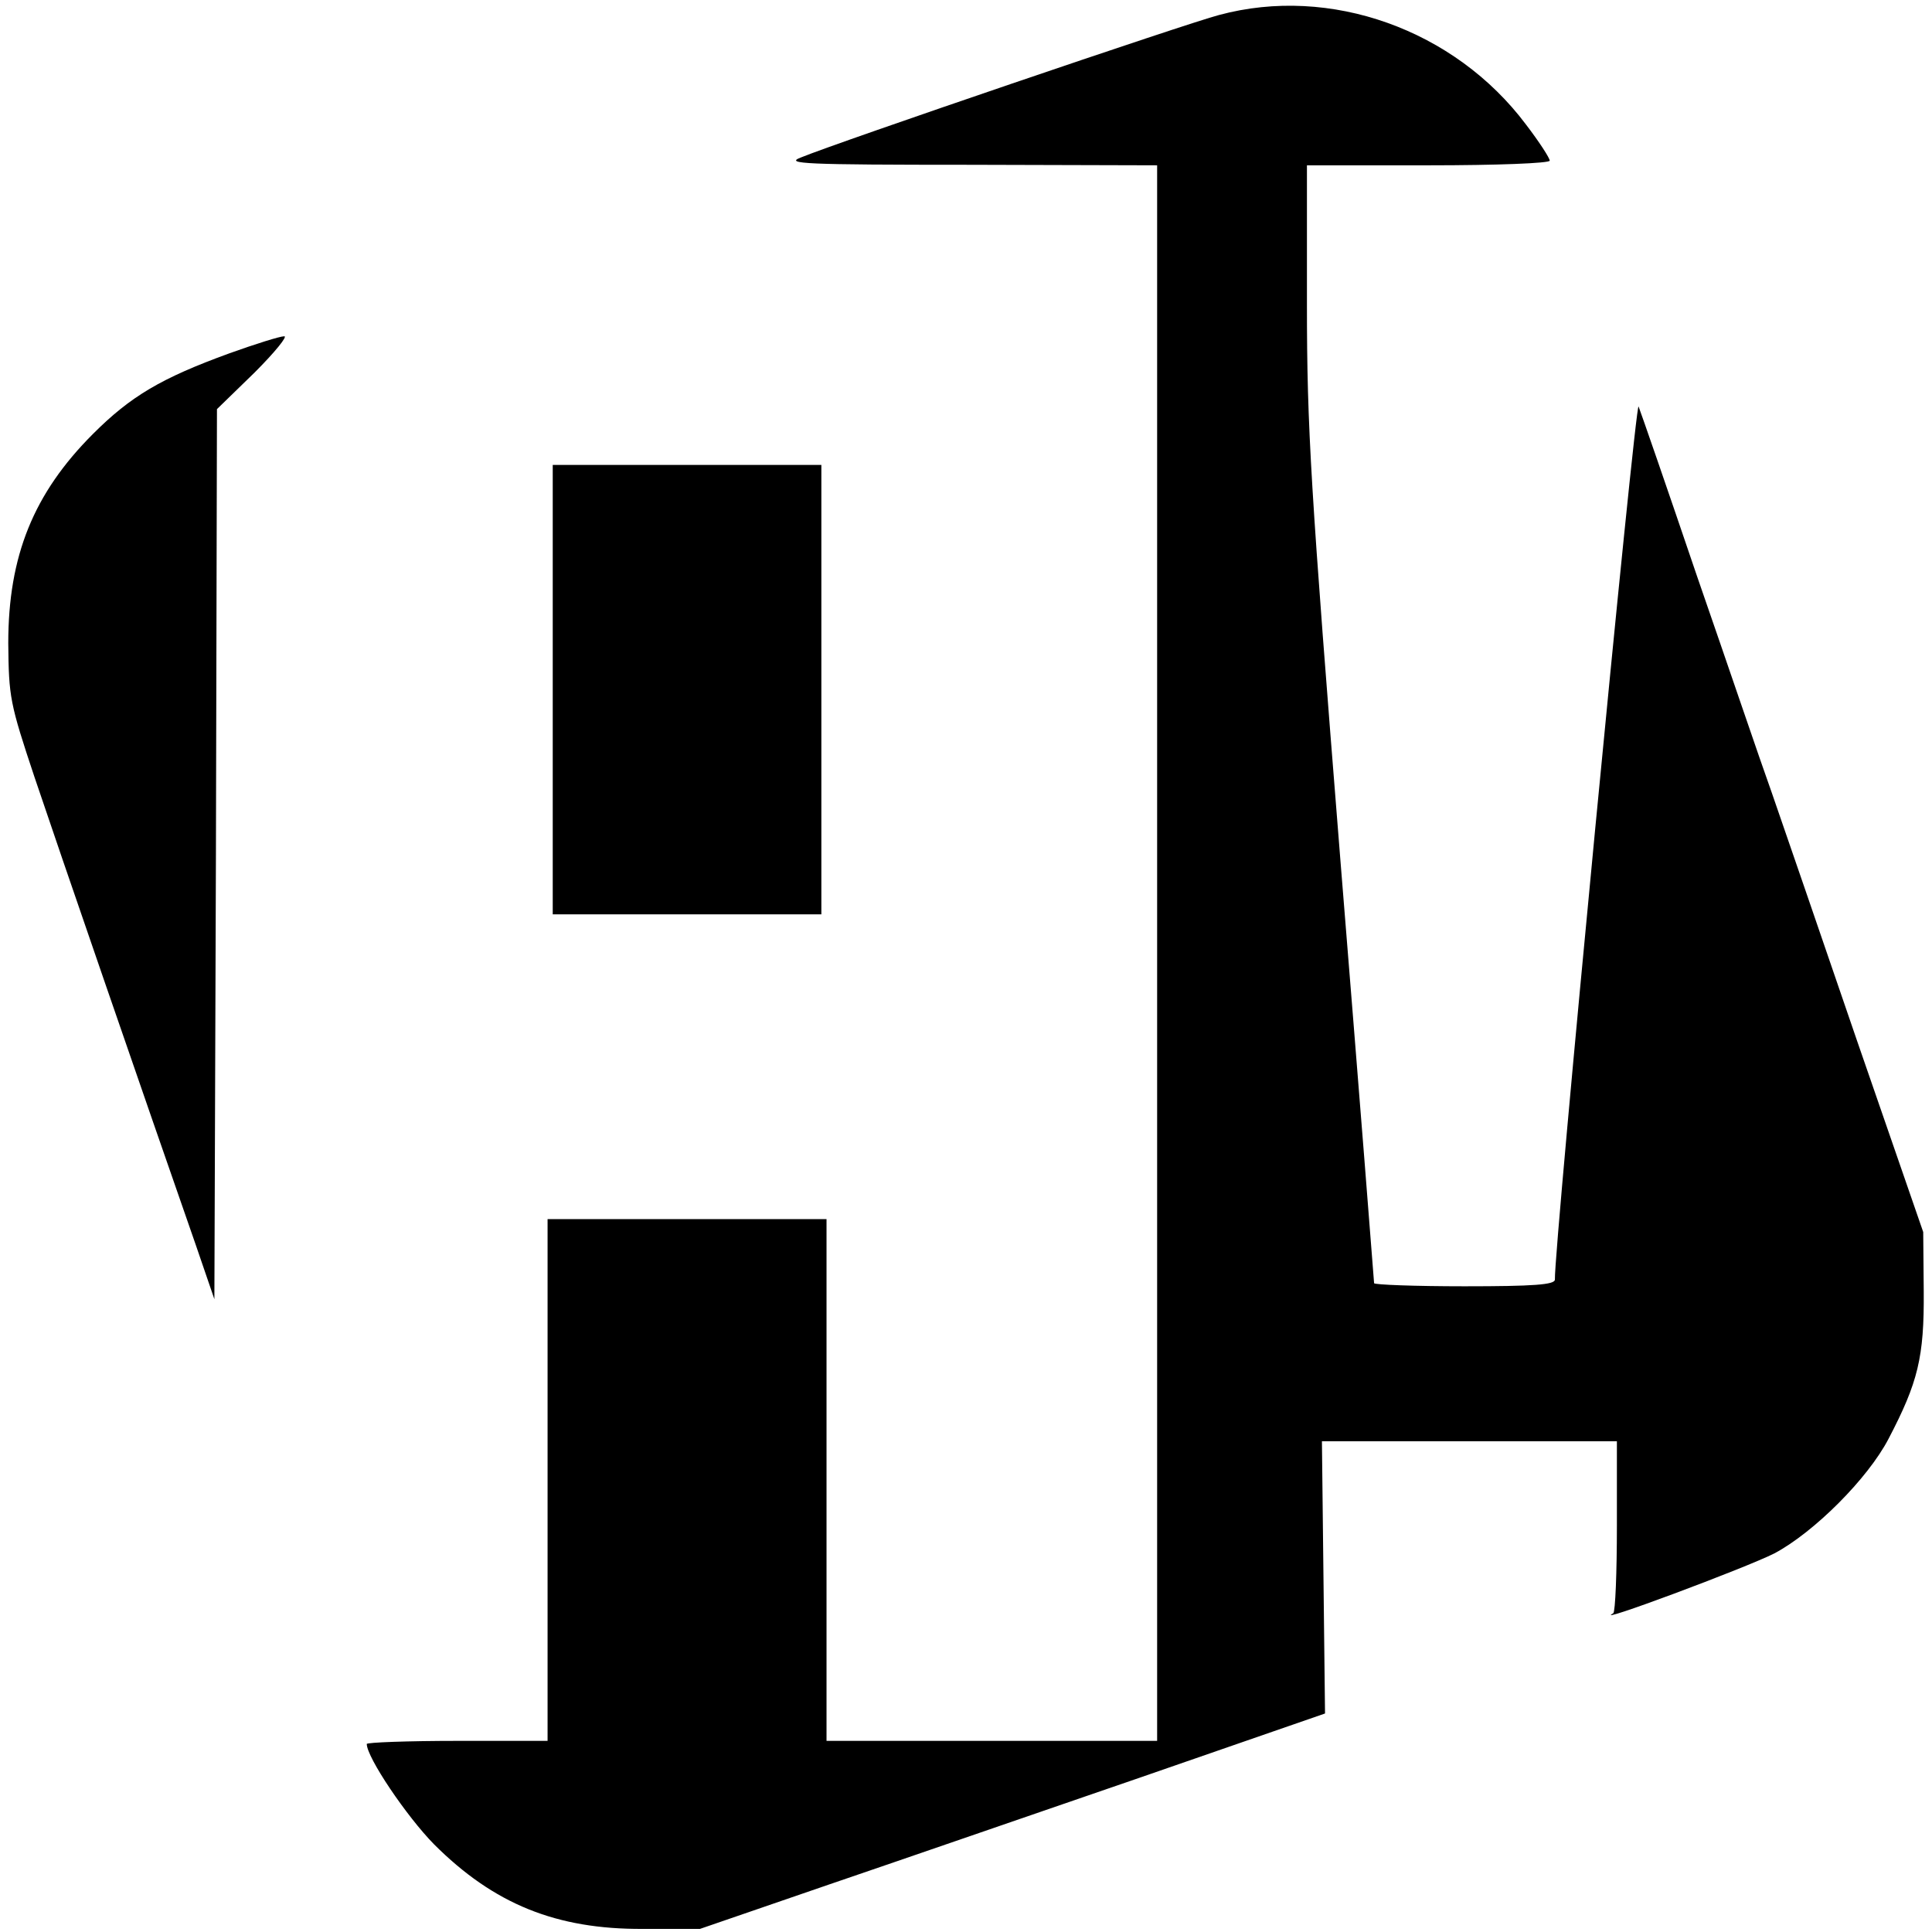
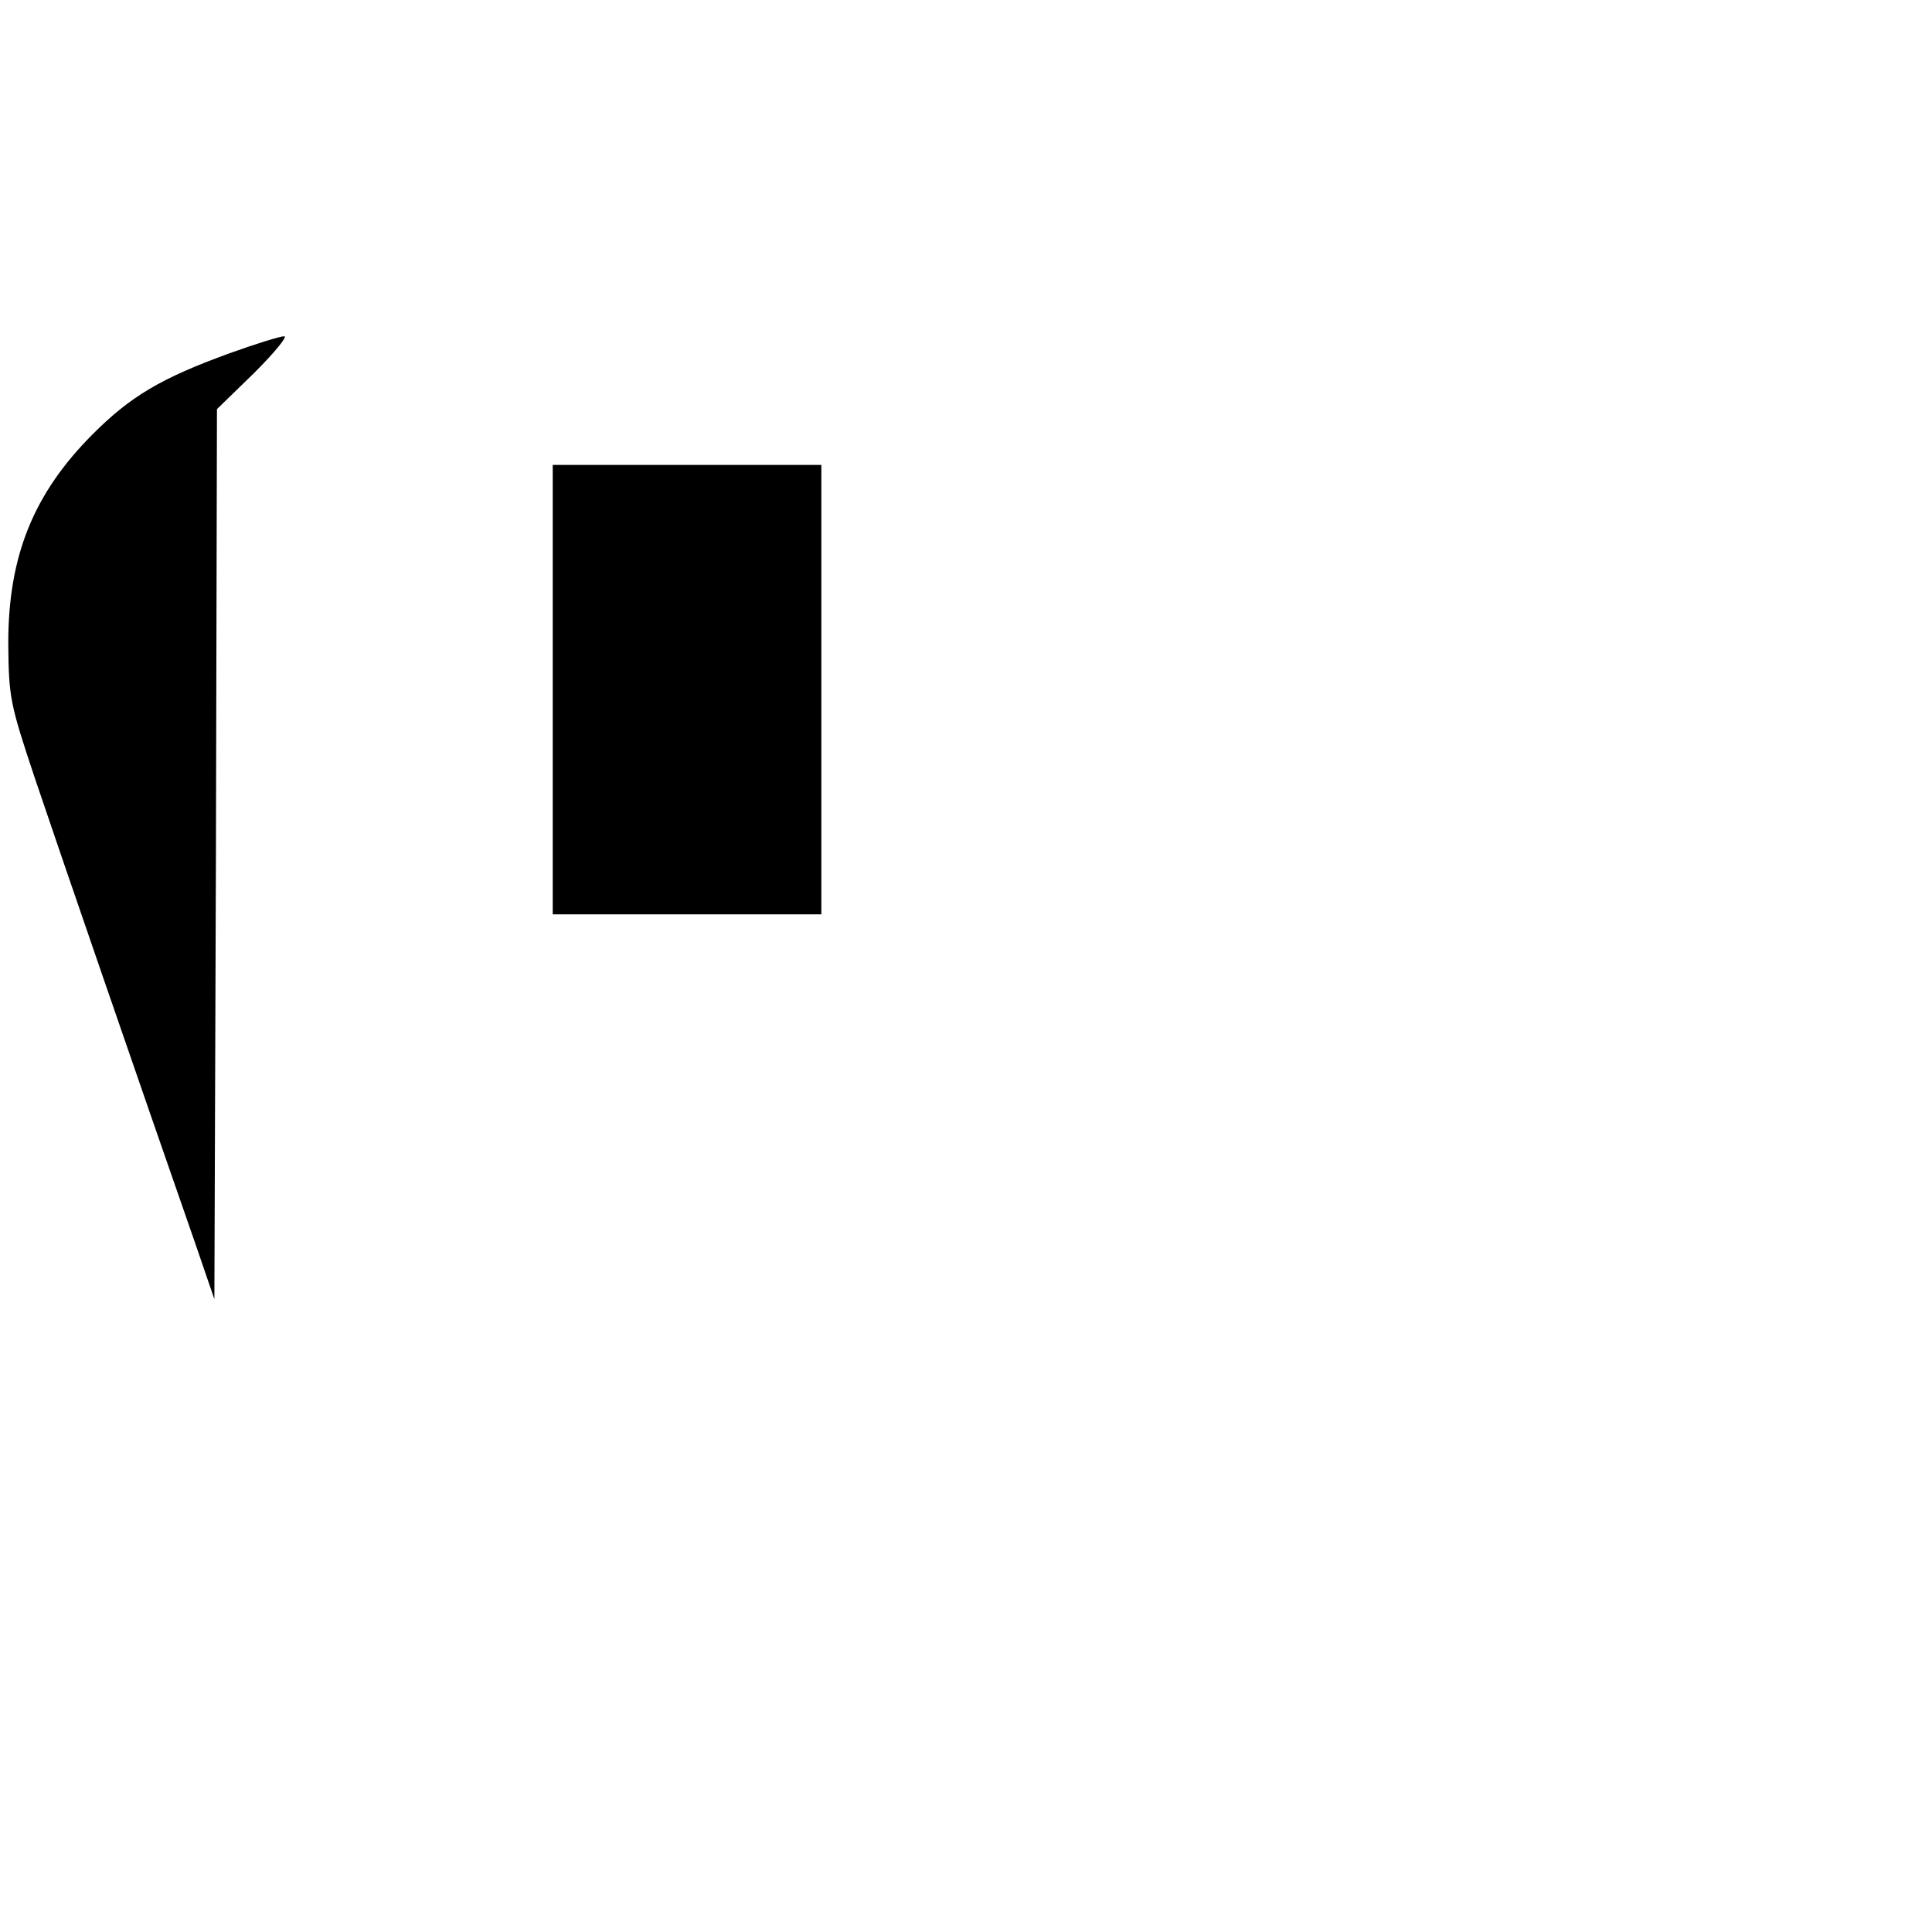
<svg xmlns="http://www.w3.org/2000/svg" version="1.0" width="374pt" height="374pt" viewBox="0 0 374 374" preserveAspectRatio="xMidYMid meet">
  <g transform="translate(0,374) scale(0.1,-0.1)" fill="#000000" stroke="none">
-     <path d="M2360 3711 c-62 -16 -737 -246 -810 -276 -31 -12 5 -14 328 -14 l362 -1 0 -1525 0 -1525 -320 0 -320 0 0 505 0 505 -270 0 -270 0 0 -505 0 -505 -175 0 c-96 0 -175 -3 -175 -6 0 -26 77 -140 130 -194 116 -116 237 -165 405 -164 l110 0 250 86 c138 47 410 141 605 208 l355 123 -3 263 -3 264 286 0 285 0 0 -164 c0 -90 -3 -166 -7 -169 -46 -25 257 88 312 116 77 41 181 145 221 222 57 109 69 158 68 285 l-1 115 -128 370 c-70 204 -144 420 -165 480 -22 61 -86 250 -145 420 -58 171 -109 318 -113 328 -6 15 -164 -1632 -162 -1690 0 -10 -41 -13 -175 -13 -96 0 -175 3 -175 6 0 3 -29 371 -65 816 -58 727 -65 838 -65 1079 l0 269 235 0 c133 0 235 4 235 9 0 5 -20 36 -46 70 -138 184 -379 270 -594 212z" />
    <path d="M444 3056 c-132 -48 -191 -83 -264 -156 -115 -115 -164 -236 -164 -405 1 -105 3 -116 51 -260 45 -134 215 -627 312 -905 l36 -105 3 861 2 862 73 71 c39 39 65 71 57 70 -8 0 -56 -15 -106 -33z" />
    <path d="M1070 2405 l0 -435 260 0 260 0 0 435 0 435 -260 0 -260 0 0 -435z" />
  </g>
</svg>